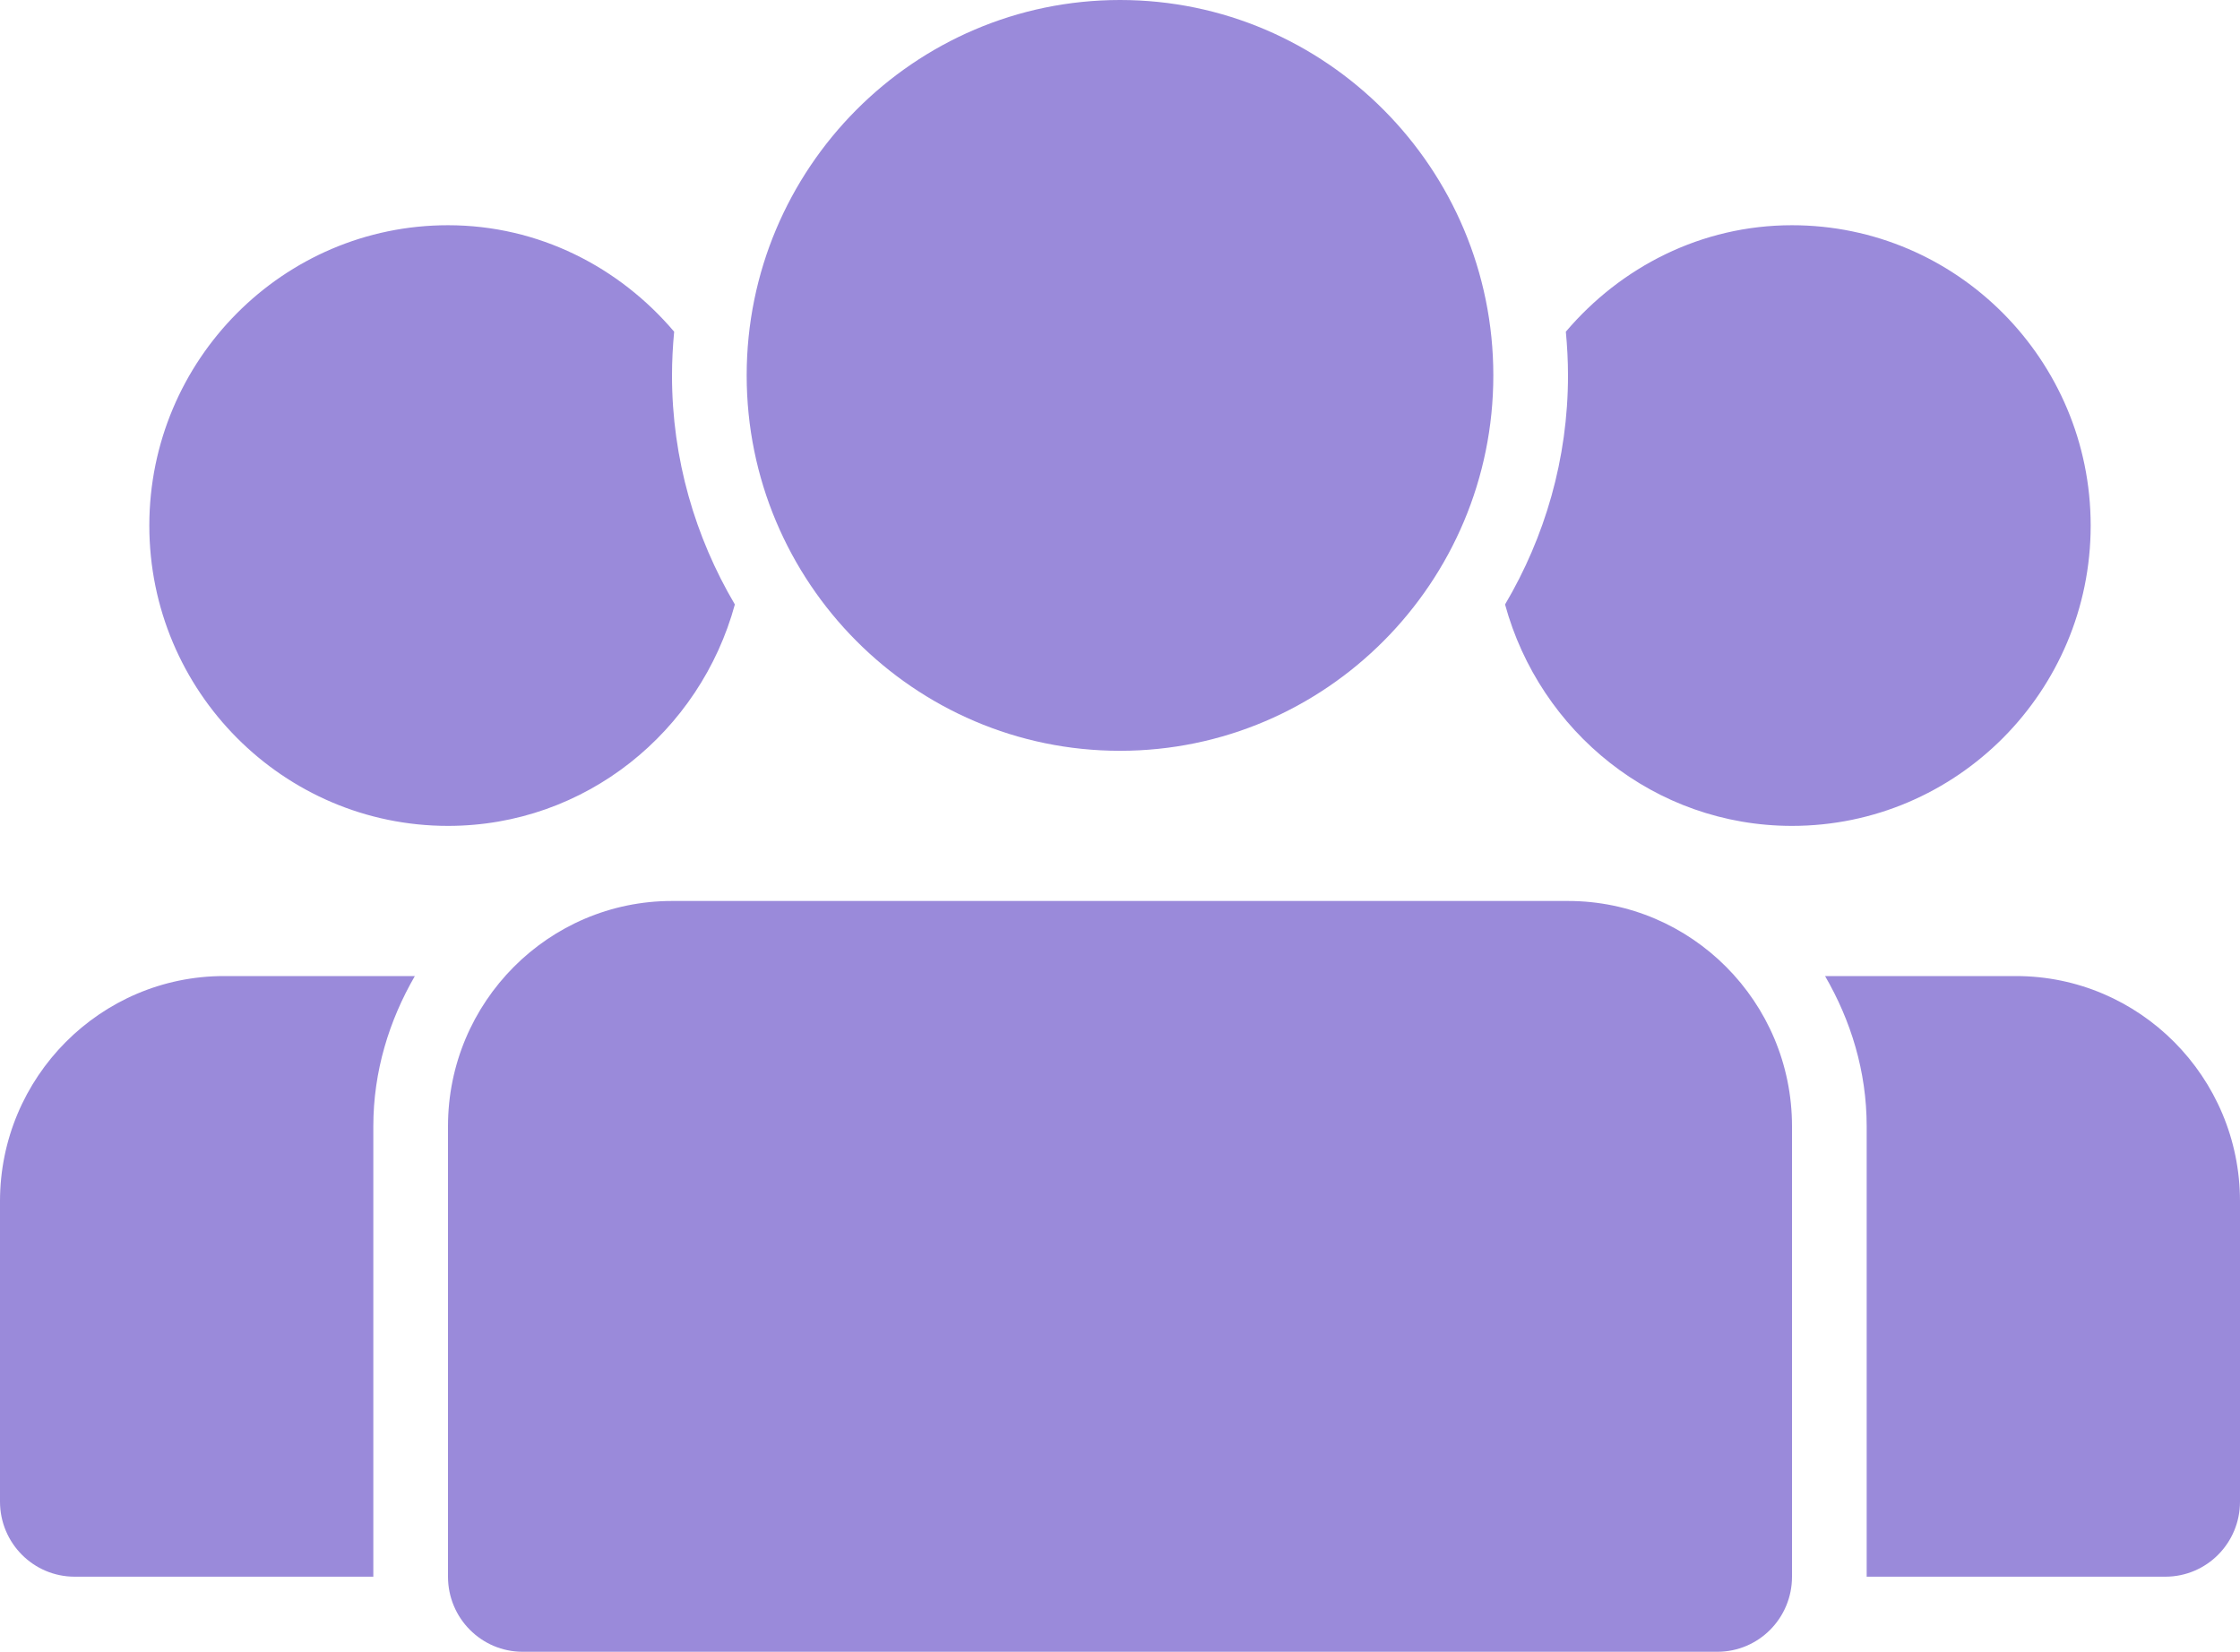
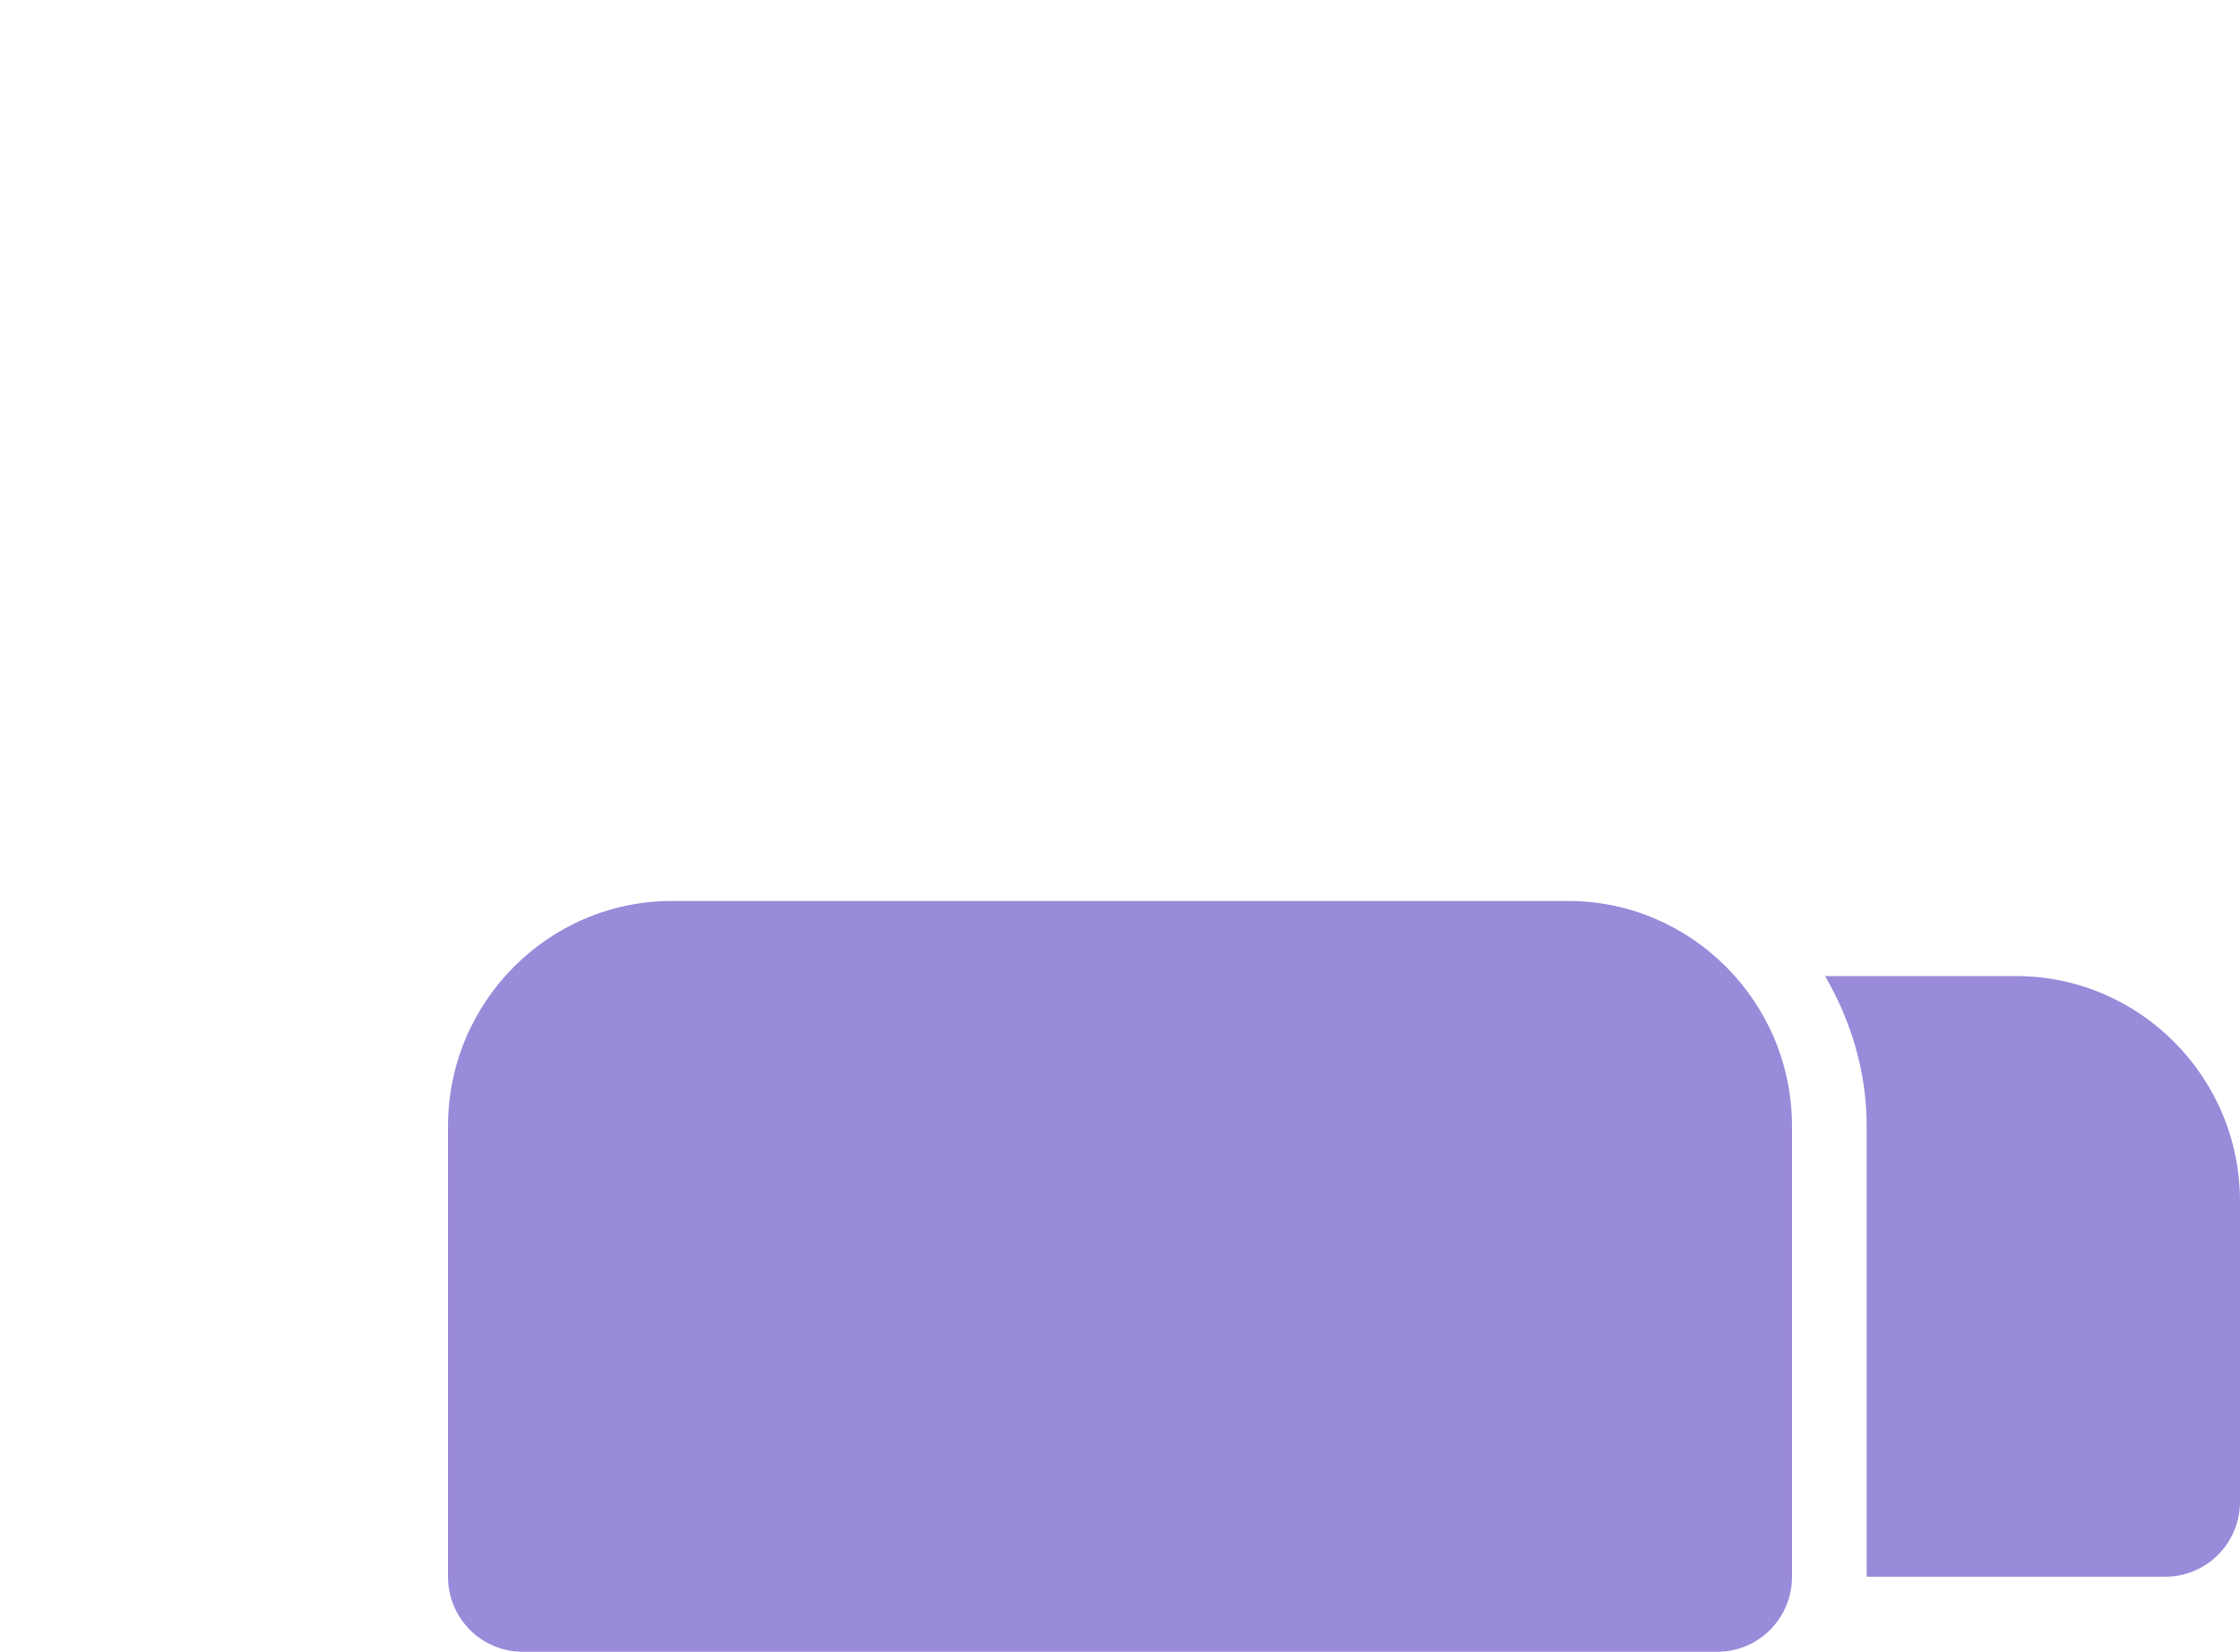
<svg xmlns="http://www.w3.org/2000/svg" width="80" height="59" viewBox="0 0 80 59" fill="none">
-   <path d="M64 8.045C60.755 8.045 57.88 9.542 55.923 11.848C55.971 12.361 56 12.883 56 13.409C56 16.397 55.171 19.188 53.752 21.591C54.992 26.134 59.093 29.5 64 29.5C69.883 29.5 74.667 24.689 74.667 18.773C74.667 12.857 69.883 8.045 64 8.045Z" fill="#9A8ADA" />
-   <path d="M24 13.409C24 12.883 24.029 12.361 24.077 11.848C22.12 9.542 19.245 8.045 16 8.045C10.117 8.045 5.333 12.857 5.333 18.773C5.333 24.689 10.117 29.5 16 29.5C20.907 29.5 25.005 26.134 26.245 21.591C24.829 19.188 24 16.397 24 13.409Z" fill="#9A8ADA" />
-   <path d="M40 26.818C32.648 26.818 26.667 20.803 26.667 13.409C26.667 6.015 32.648 0 40 0C47.352 0 53.333 6.015 53.333 13.409C53.333 20.803 47.352 26.818 40 26.818Z" fill="#9A8ADA" />
-   <path d="M14.816 34.864H8C3.589 34.864 0 38.473 0 42.909V53.636C0 55.119 1.195 56.318 2.667 56.318H13.333V40.227C13.333 38.267 13.899 36.449 14.816 34.864Z" fill="#9A8ADA" />
  <path d="M72 34.864H65.181C66.101 36.449 66.667 38.267 66.667 40.227V56.318H77.333C78.808 56.318 80 55.119 80 53.636V42.909C80 38.473 76.411 34.864 72 34.864Z" fill="#9A8ADA" />
  <path d="M61.333 59H18.667C17.195 59 16 57.801 16 56.318V40.227C16 35.791 19.589 32.182 24 32.182H56C60.411 32.182 64 35.791 64 40.227V56.318C64 57.801 62.808 59 61.333 59Z" fill="#9A8ADA" />
</svg>